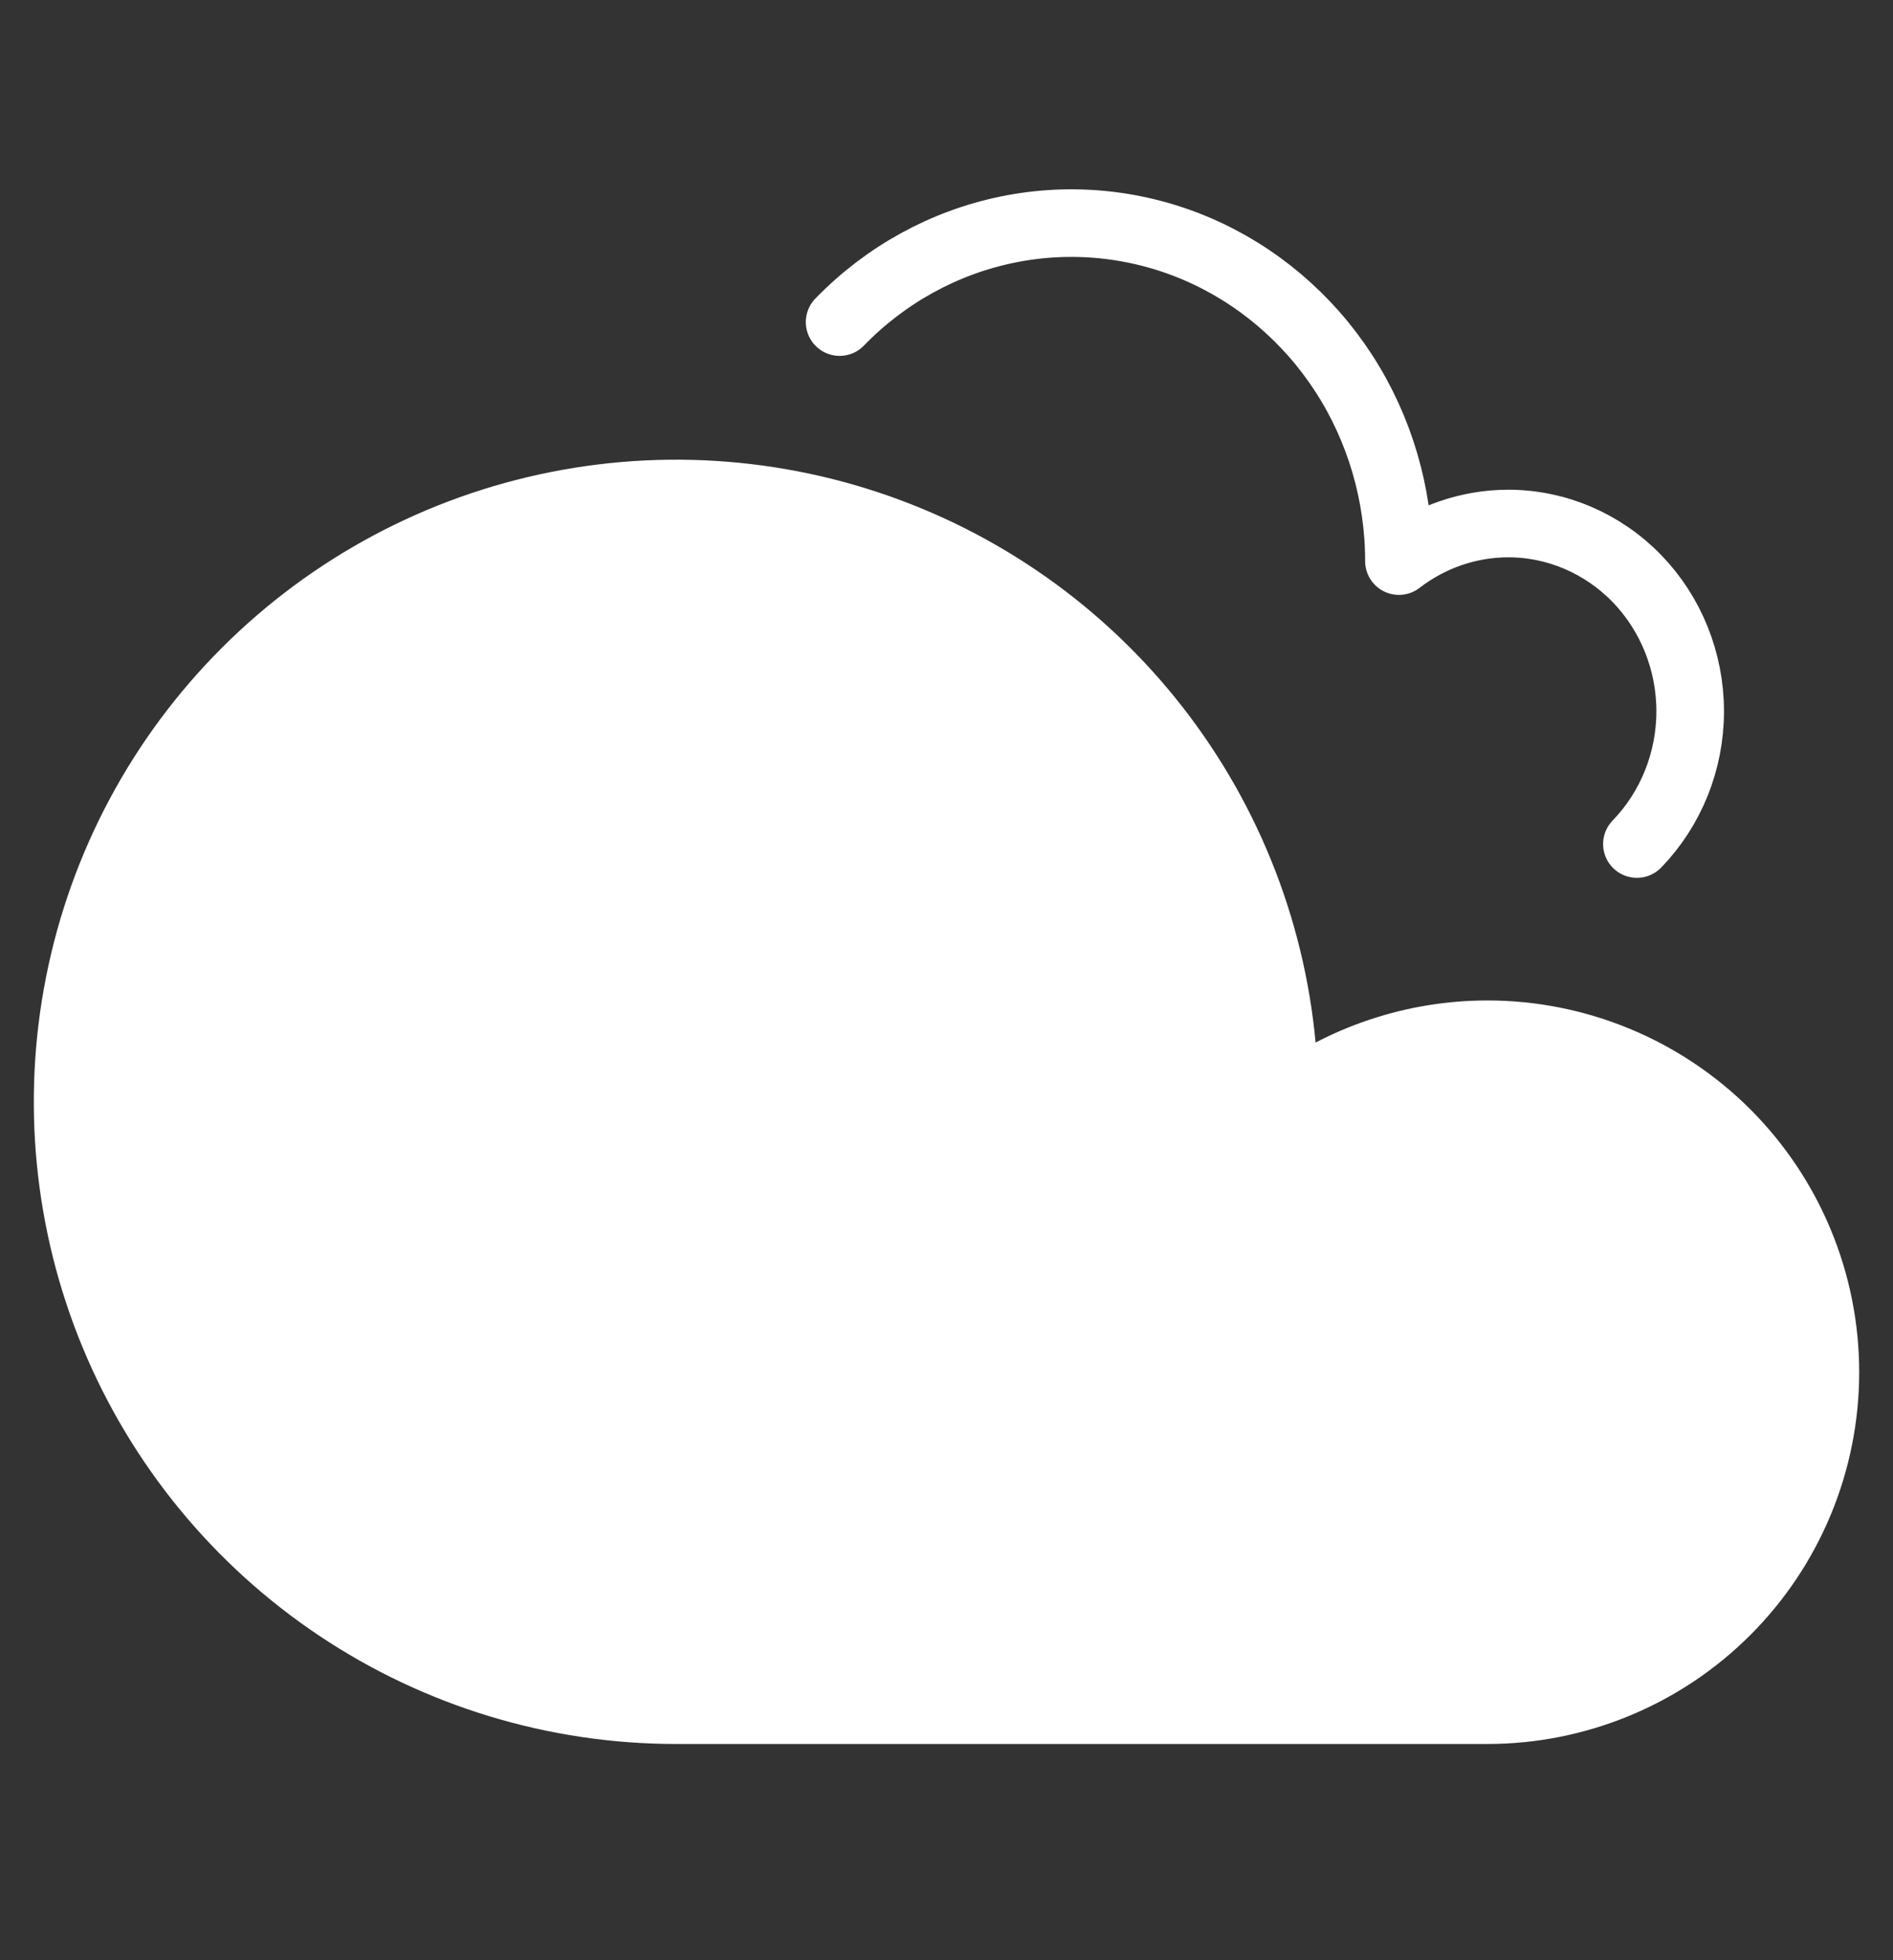
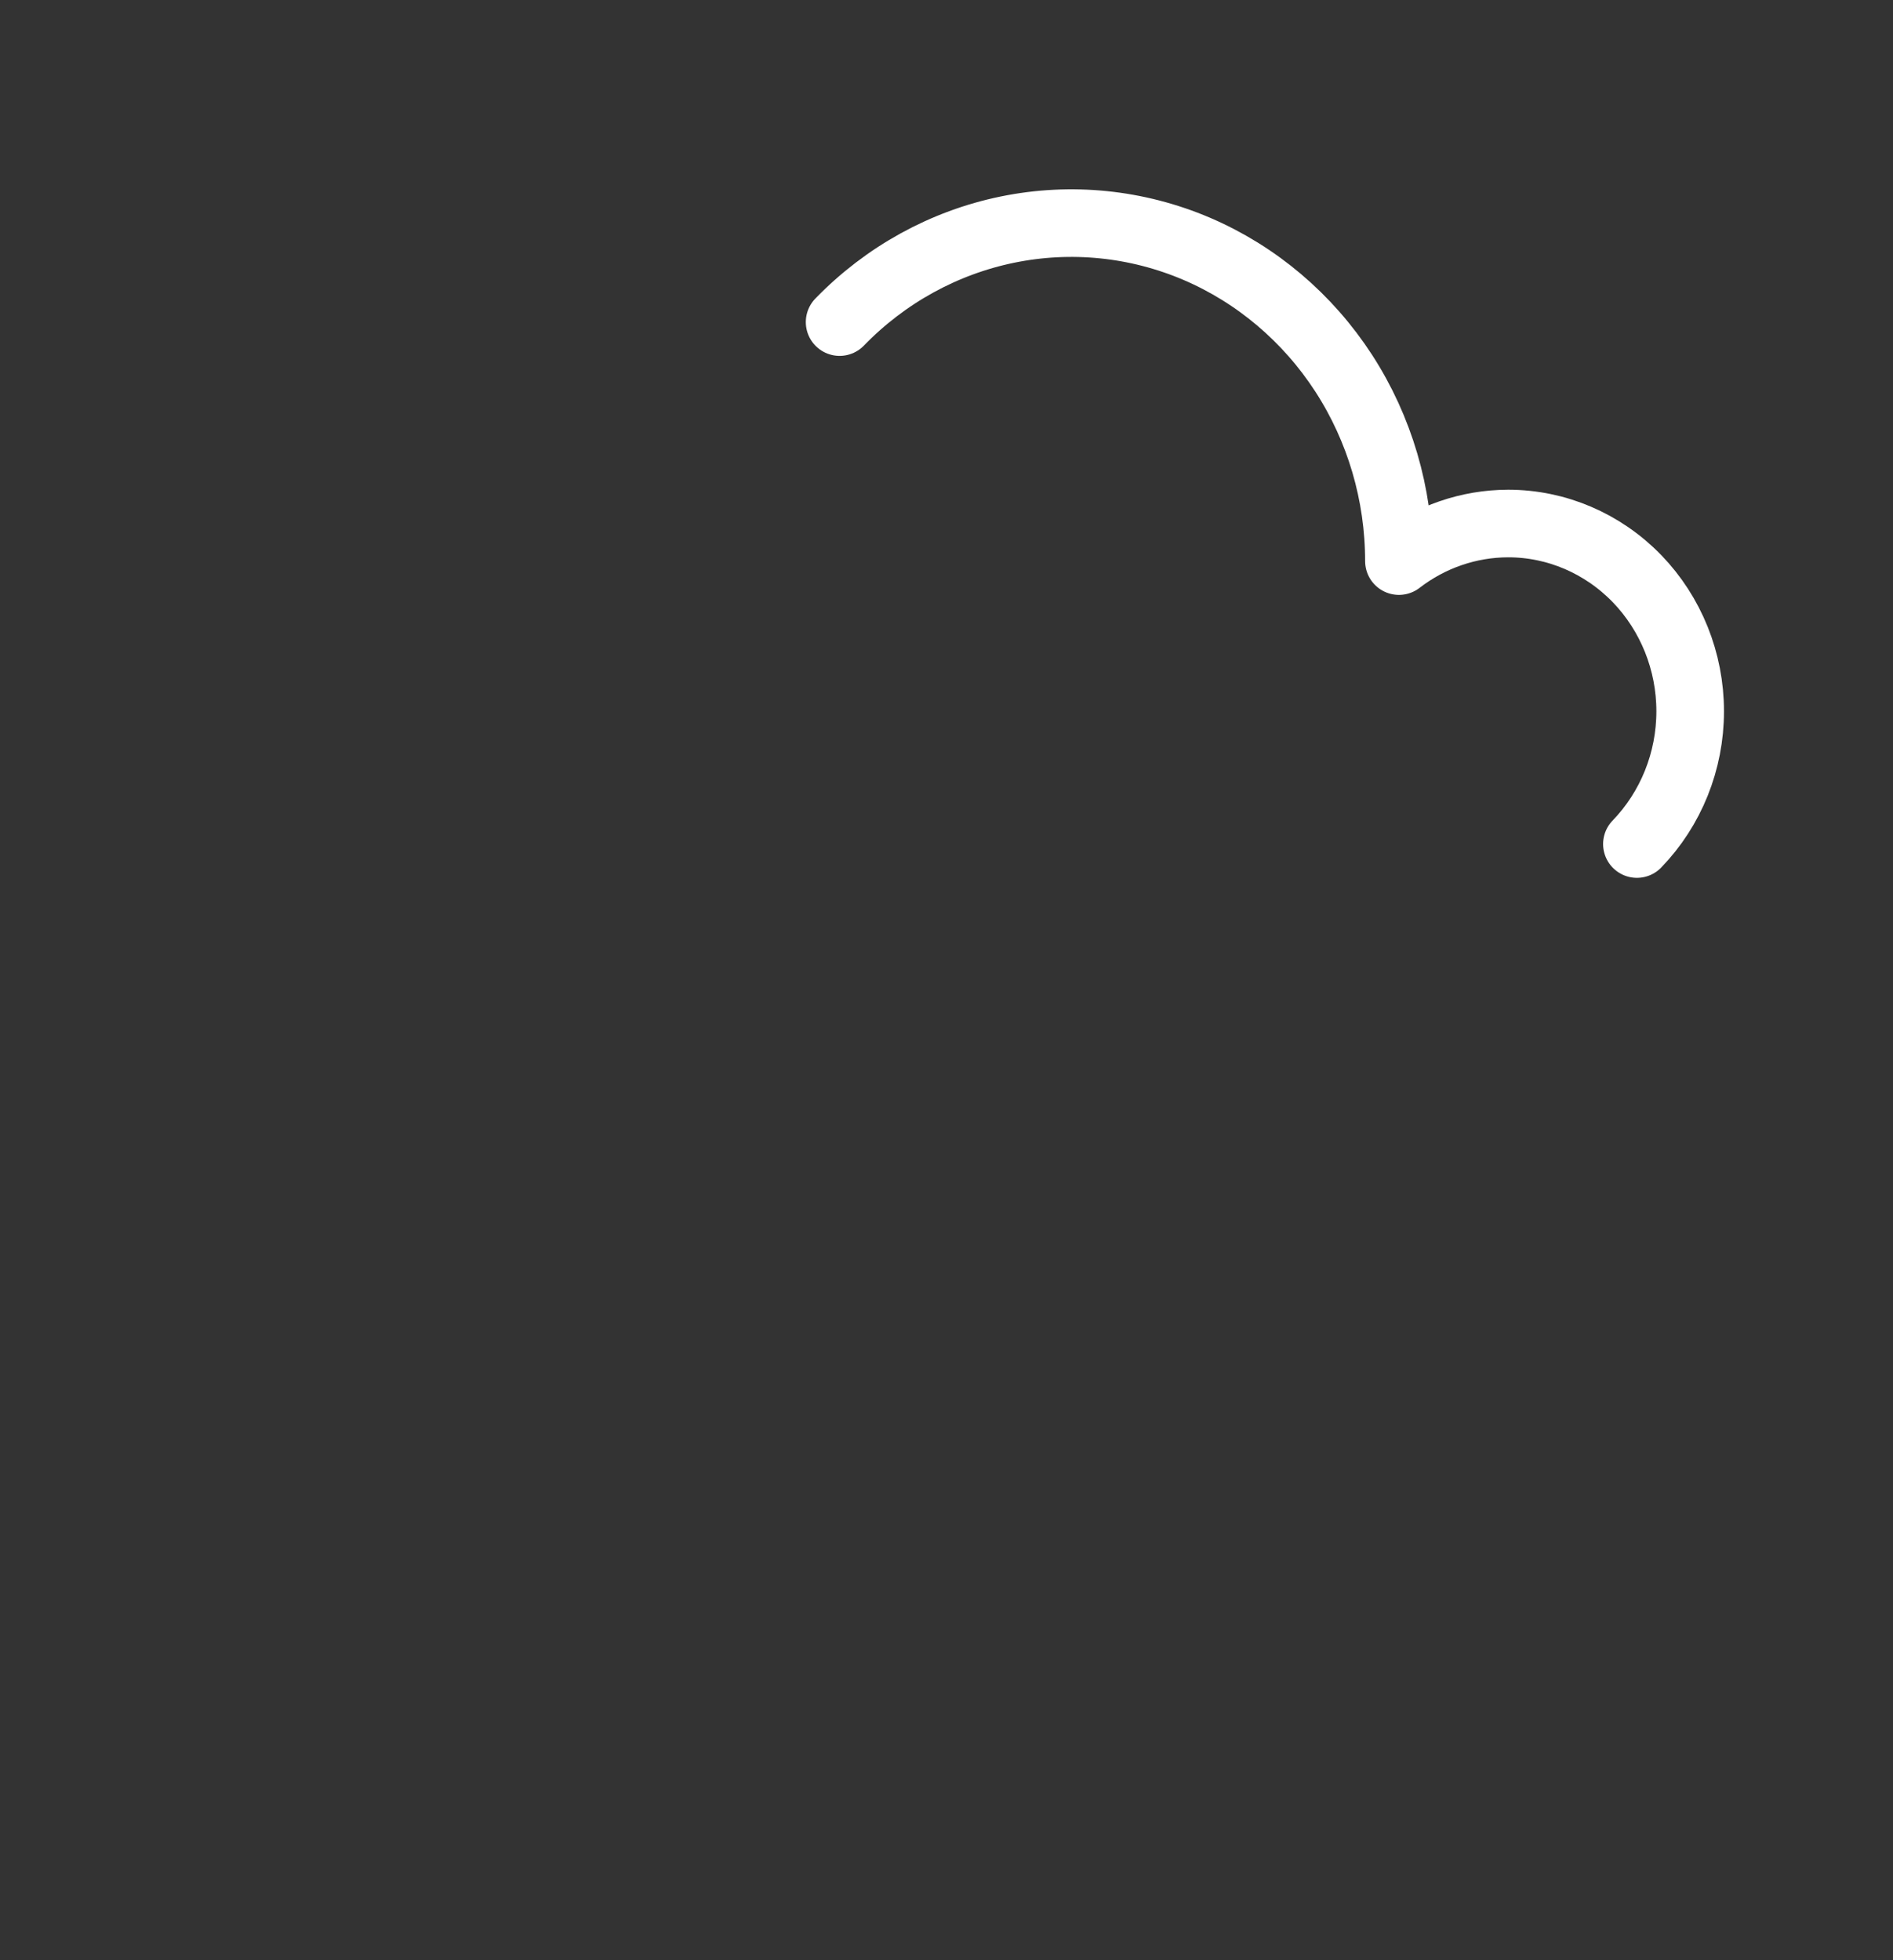
<svg xmlns="http://www.w3.org/2000/svg" width="28" height="29" viewBox="0 0 28 29" fill="none">
  <rect x="0" y="0" width="28" height="29" fill="#333333" stroke="none" />
-   <path d="M22 15.301C20.918 15.302 19.866 15.653 19 16.301C19 14.521 18.472 12.781 17.483 11.301C16.494 9.821 15.089 8.667 13.444 7.986C11.8 7.305 9.99 7.126 8.244 7.474C6.498 7.821 4.895 8.678 3.636 9.937C2.377 11.195 1.52 12.799 1.173 14.545C0.826 16.291 1.004 18.1 1.685 19.745C2.366 21.389 3.52 22.795 5 23.784C6.48 24.773 8.22 25.301 10 25.301H22C23.326 25.301 24.598 24.774 25.536 23.836C26.473 22.899 27 21.627 27 20.301C27 18.975 26.473 17.703 25.536 16.765C24.598 15.828 23.326 15.301 22 15.301Z" fill="white" stroke="white" stroke-linecap="round" stroke-linejoin="round" />
  <path d="M12.419 4.765C13.097 4.066 13.961 3.59 14.901 3.397C15.841 3.204 16.815 3.303 17.701 3.681C18.586 4.06 19.343 4.701 19.876 5.523C20.408 6.345 20.692 7.312 20.692 8.301C21.159 7.941 21.725 7.746 22.308 7.745C23.022 7.745 23.706 8.038 24.212 8.559C24.716 9.08 25 9.786 25 10.523C25 11.26 24.716 11.966 24.212 12.487" stroke="white" stroke-linecap="round" stroke-linejoin="round" />
</svg>